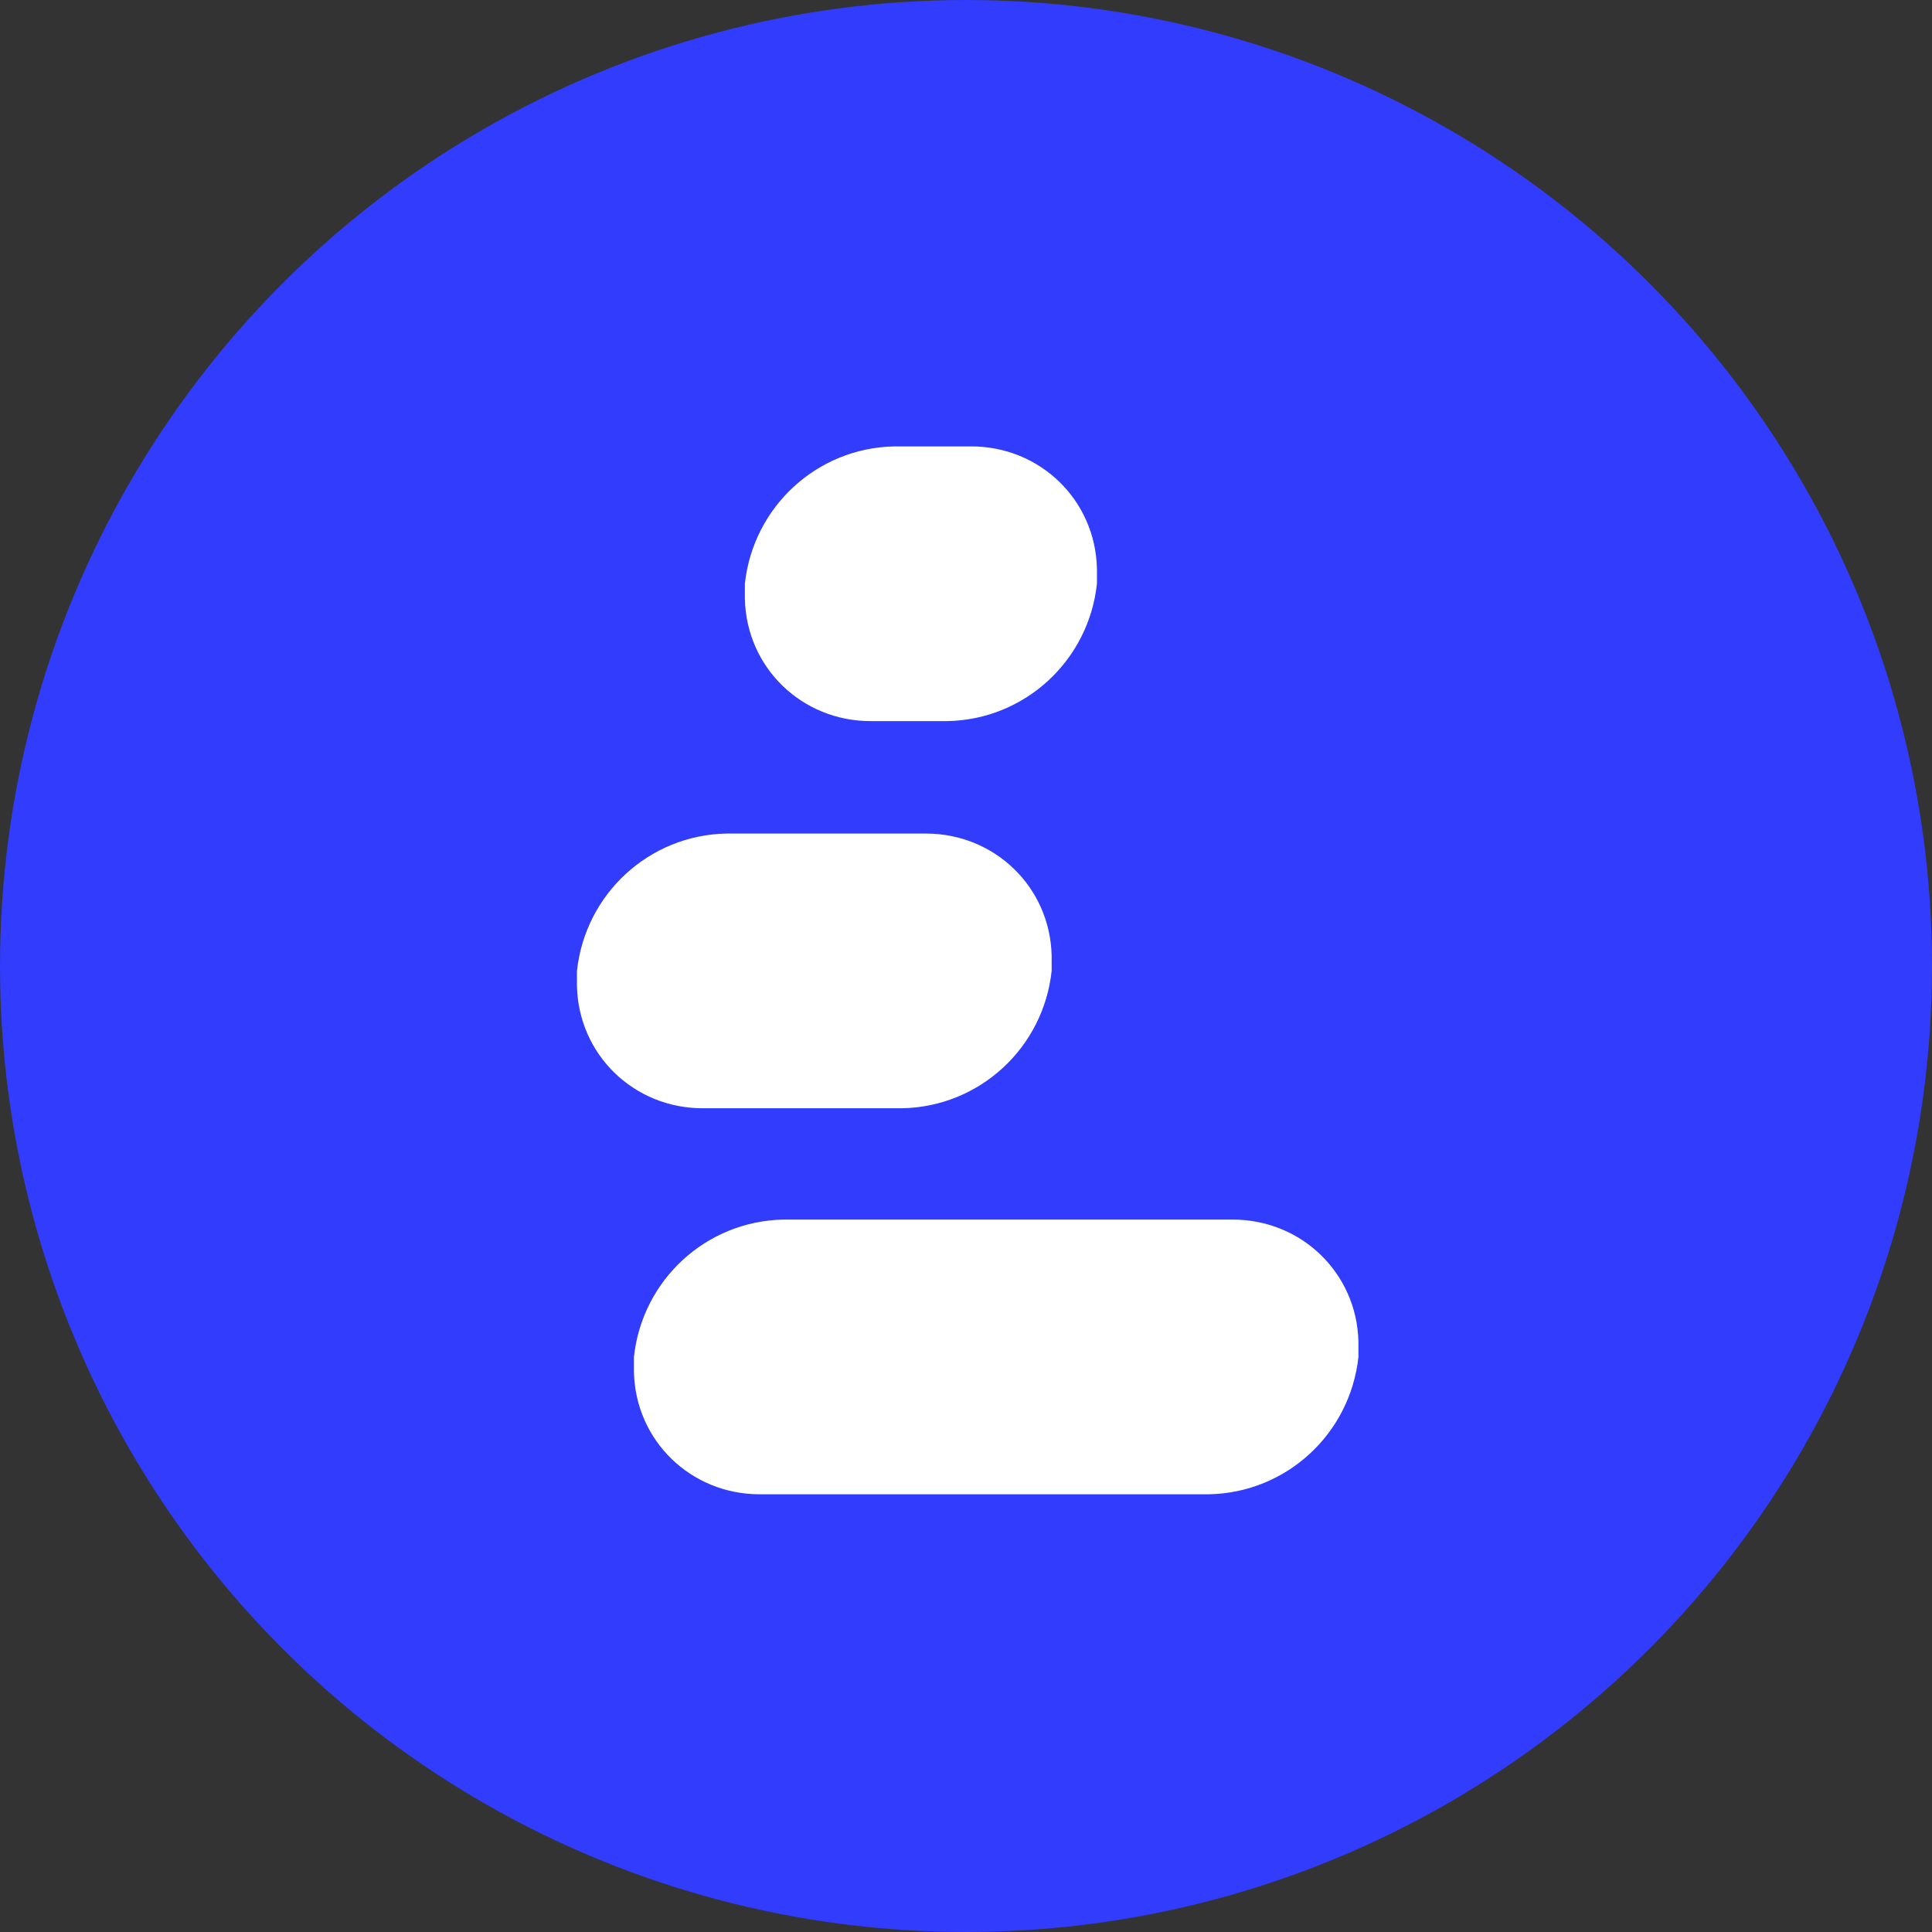
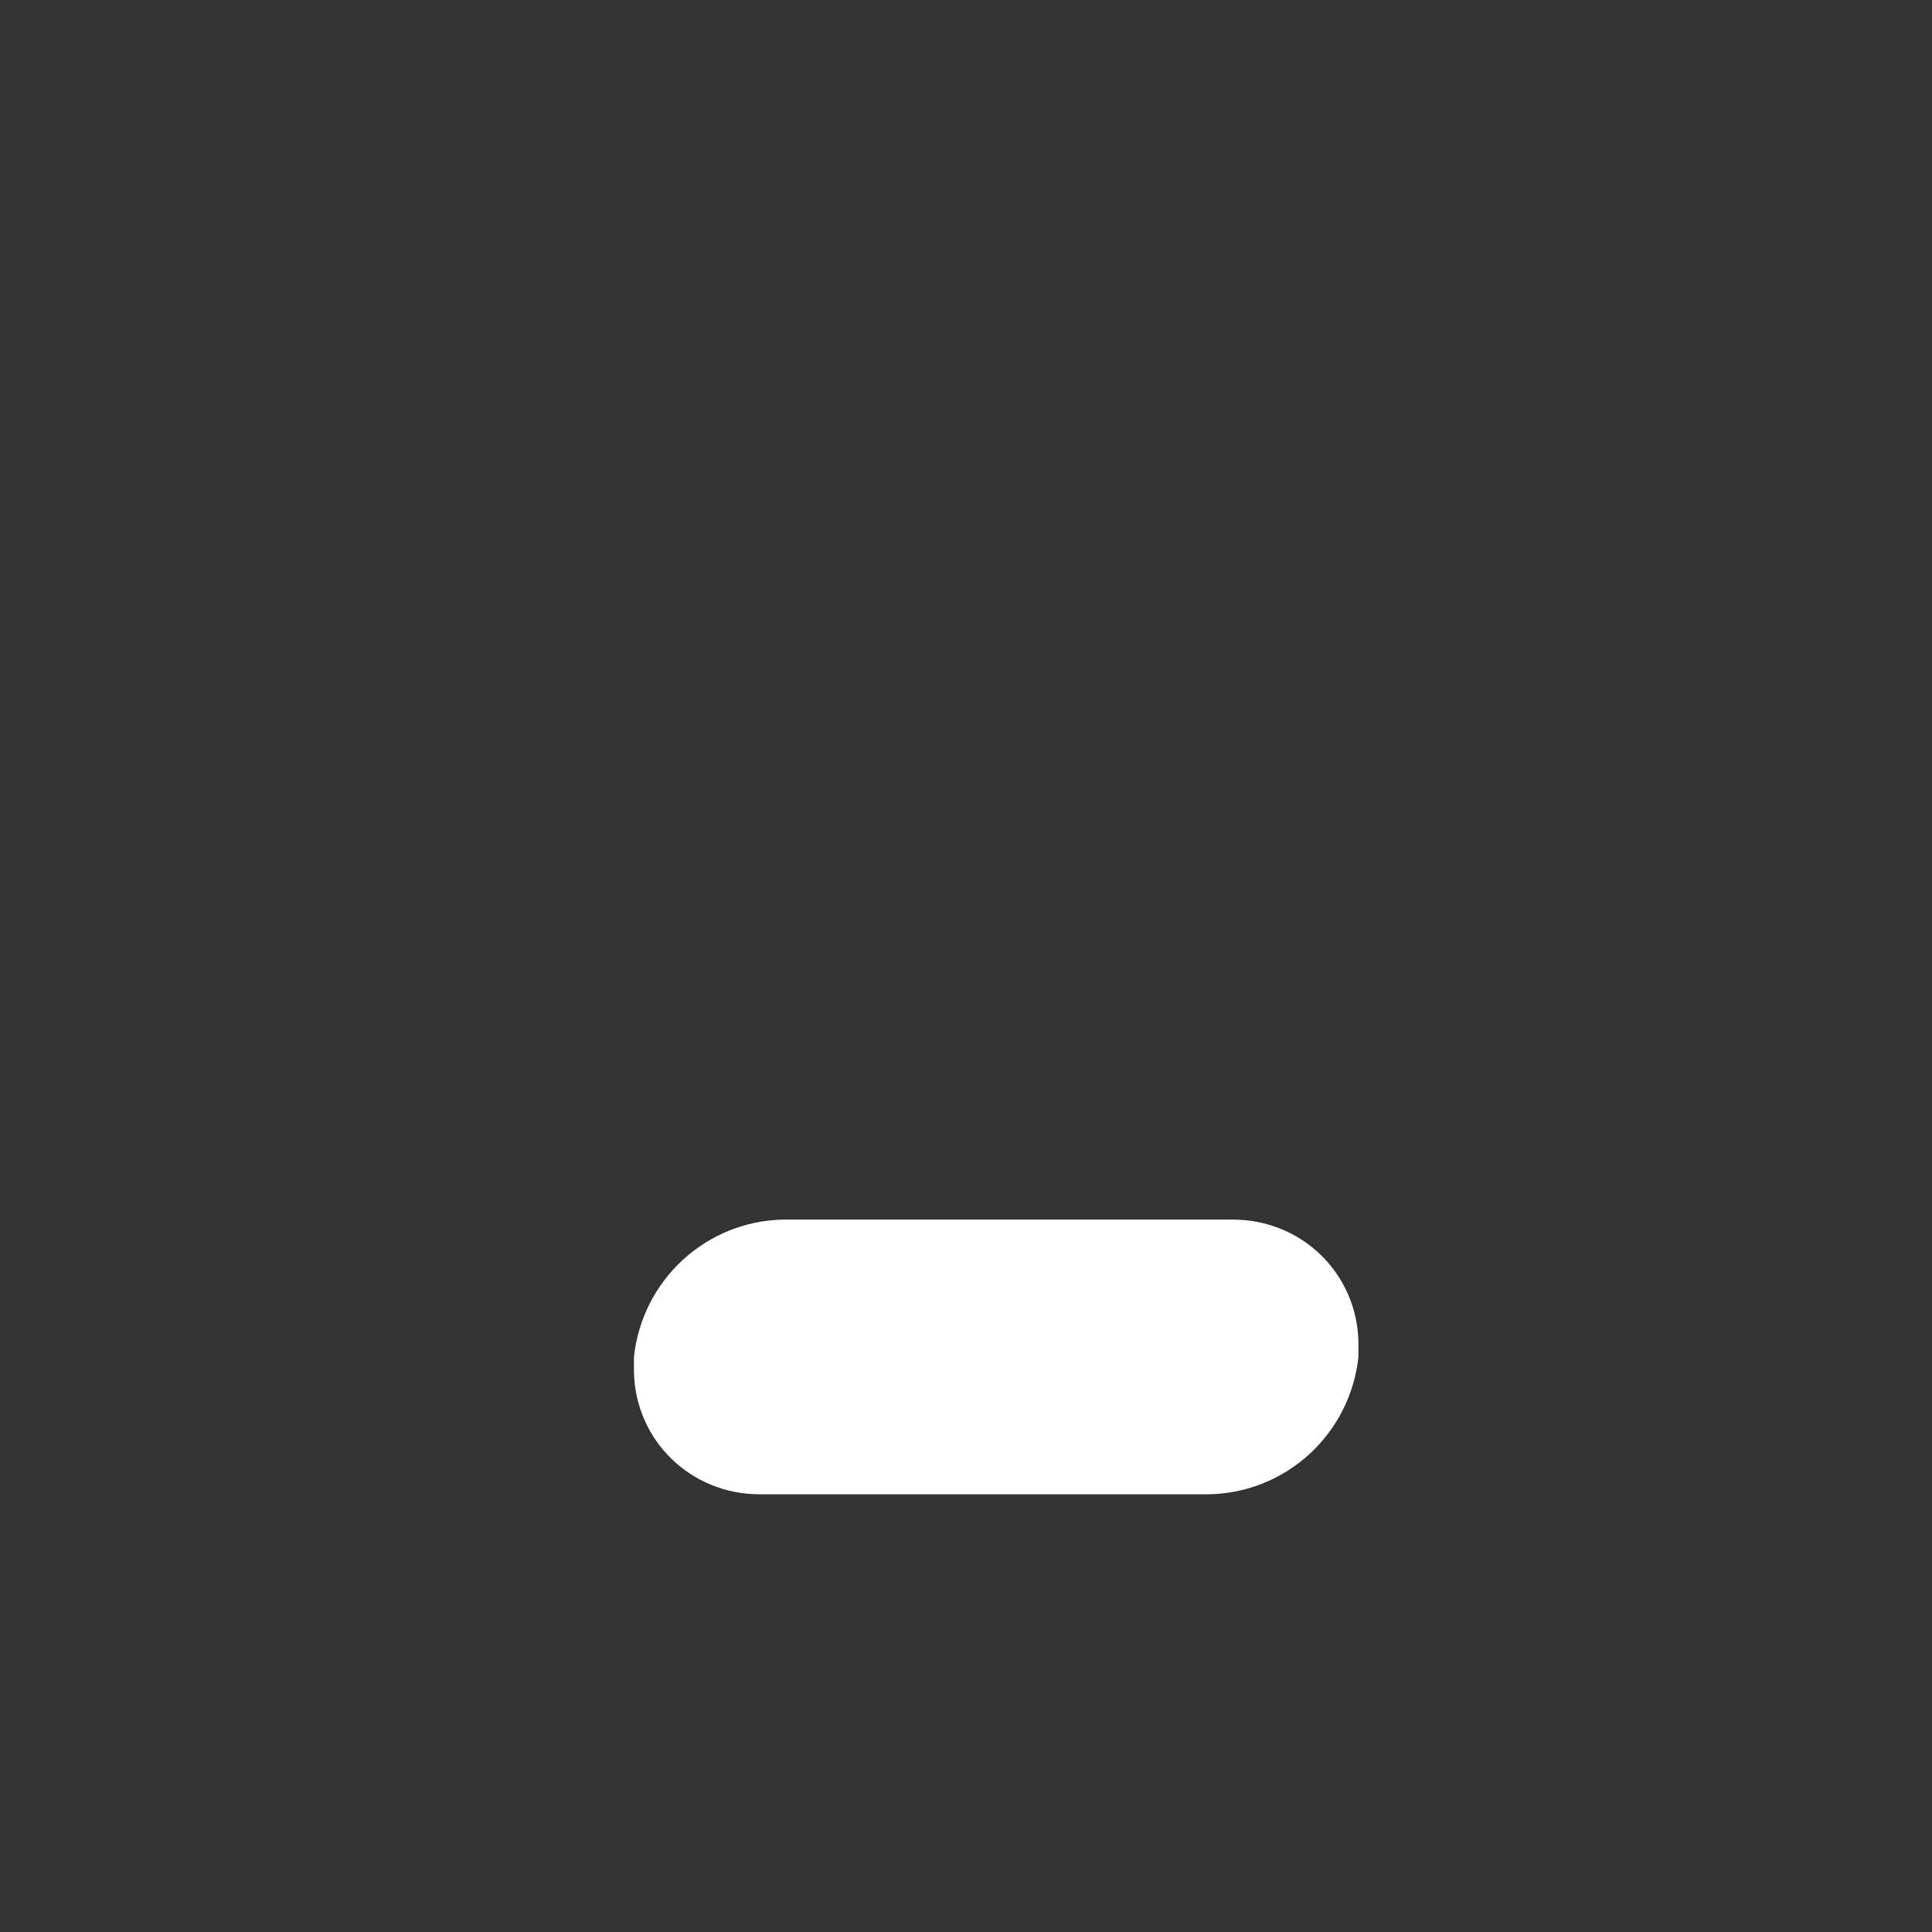
<svg xmlns="http://www.w3.org/2000/svg" version="1.1" id="Layer_1" x="0px" y="0px" viewBox="0 0 512 512" style="enable-background:new 0 0 512 512;" xml:space="preserve">
  <rect x="0" y="0" width="512" height="512" fill="#333333" stroke="none" />
  <style type="text/css">
	.st0{fill:#313CFC;}
	.st1{fill:#FFFFFF;}
</style>
  <g>
-     <circle class="st0" cx="256" cy="256" r="256" />
    <g>
      <g>
        <path class="st1" d="M360,359.6L360,359.6c-2.2,20.4-19.1,36-39.6,36.4H201.3c-18.2,0-32.9-14.2-33.3-32.4c0-1.3,0-2.7,0-4l0,0     c2.2-20.4,19.1-36,39.6-36.4h119.1c18.2,0,32.9,14.2,33.3,32.4C360,356.9,360,358.2,360,359.6z" />
-         <path class="st1" d="M278.7,257.3L278.7,257.3c-2.2,20.4-19.1,36-39.6,36.4h-52.9c-18.2,0-32.9-14.2-33.3-32.4c0-1.3,0-2.7,0-4     l0,0c2.2-20.4,19.1-36,39.6-36.4h52.9c18.2,0,32.9,14.2,33.3,32.4C278.7,254.7,278.7,256,278.7,257.3z" />
-         <path class="st1" d="M290.7,154.7L290.7,154.7c-2.2,20.4-19.1,36-39.6,36.4h-20.4c-18.2,0-32.9-14.2-33.3-32.4c0-1.3,0-2.7,0-4     l0,0c2.2-20.4,19.1-36,39.6-36.4h20.4c18.2,0,32.9,14.2,33.3,32.4C290.7,152,290.7,153.3,290.7,154.7z" />
      </g>
    </g>
  </g>
</svg>